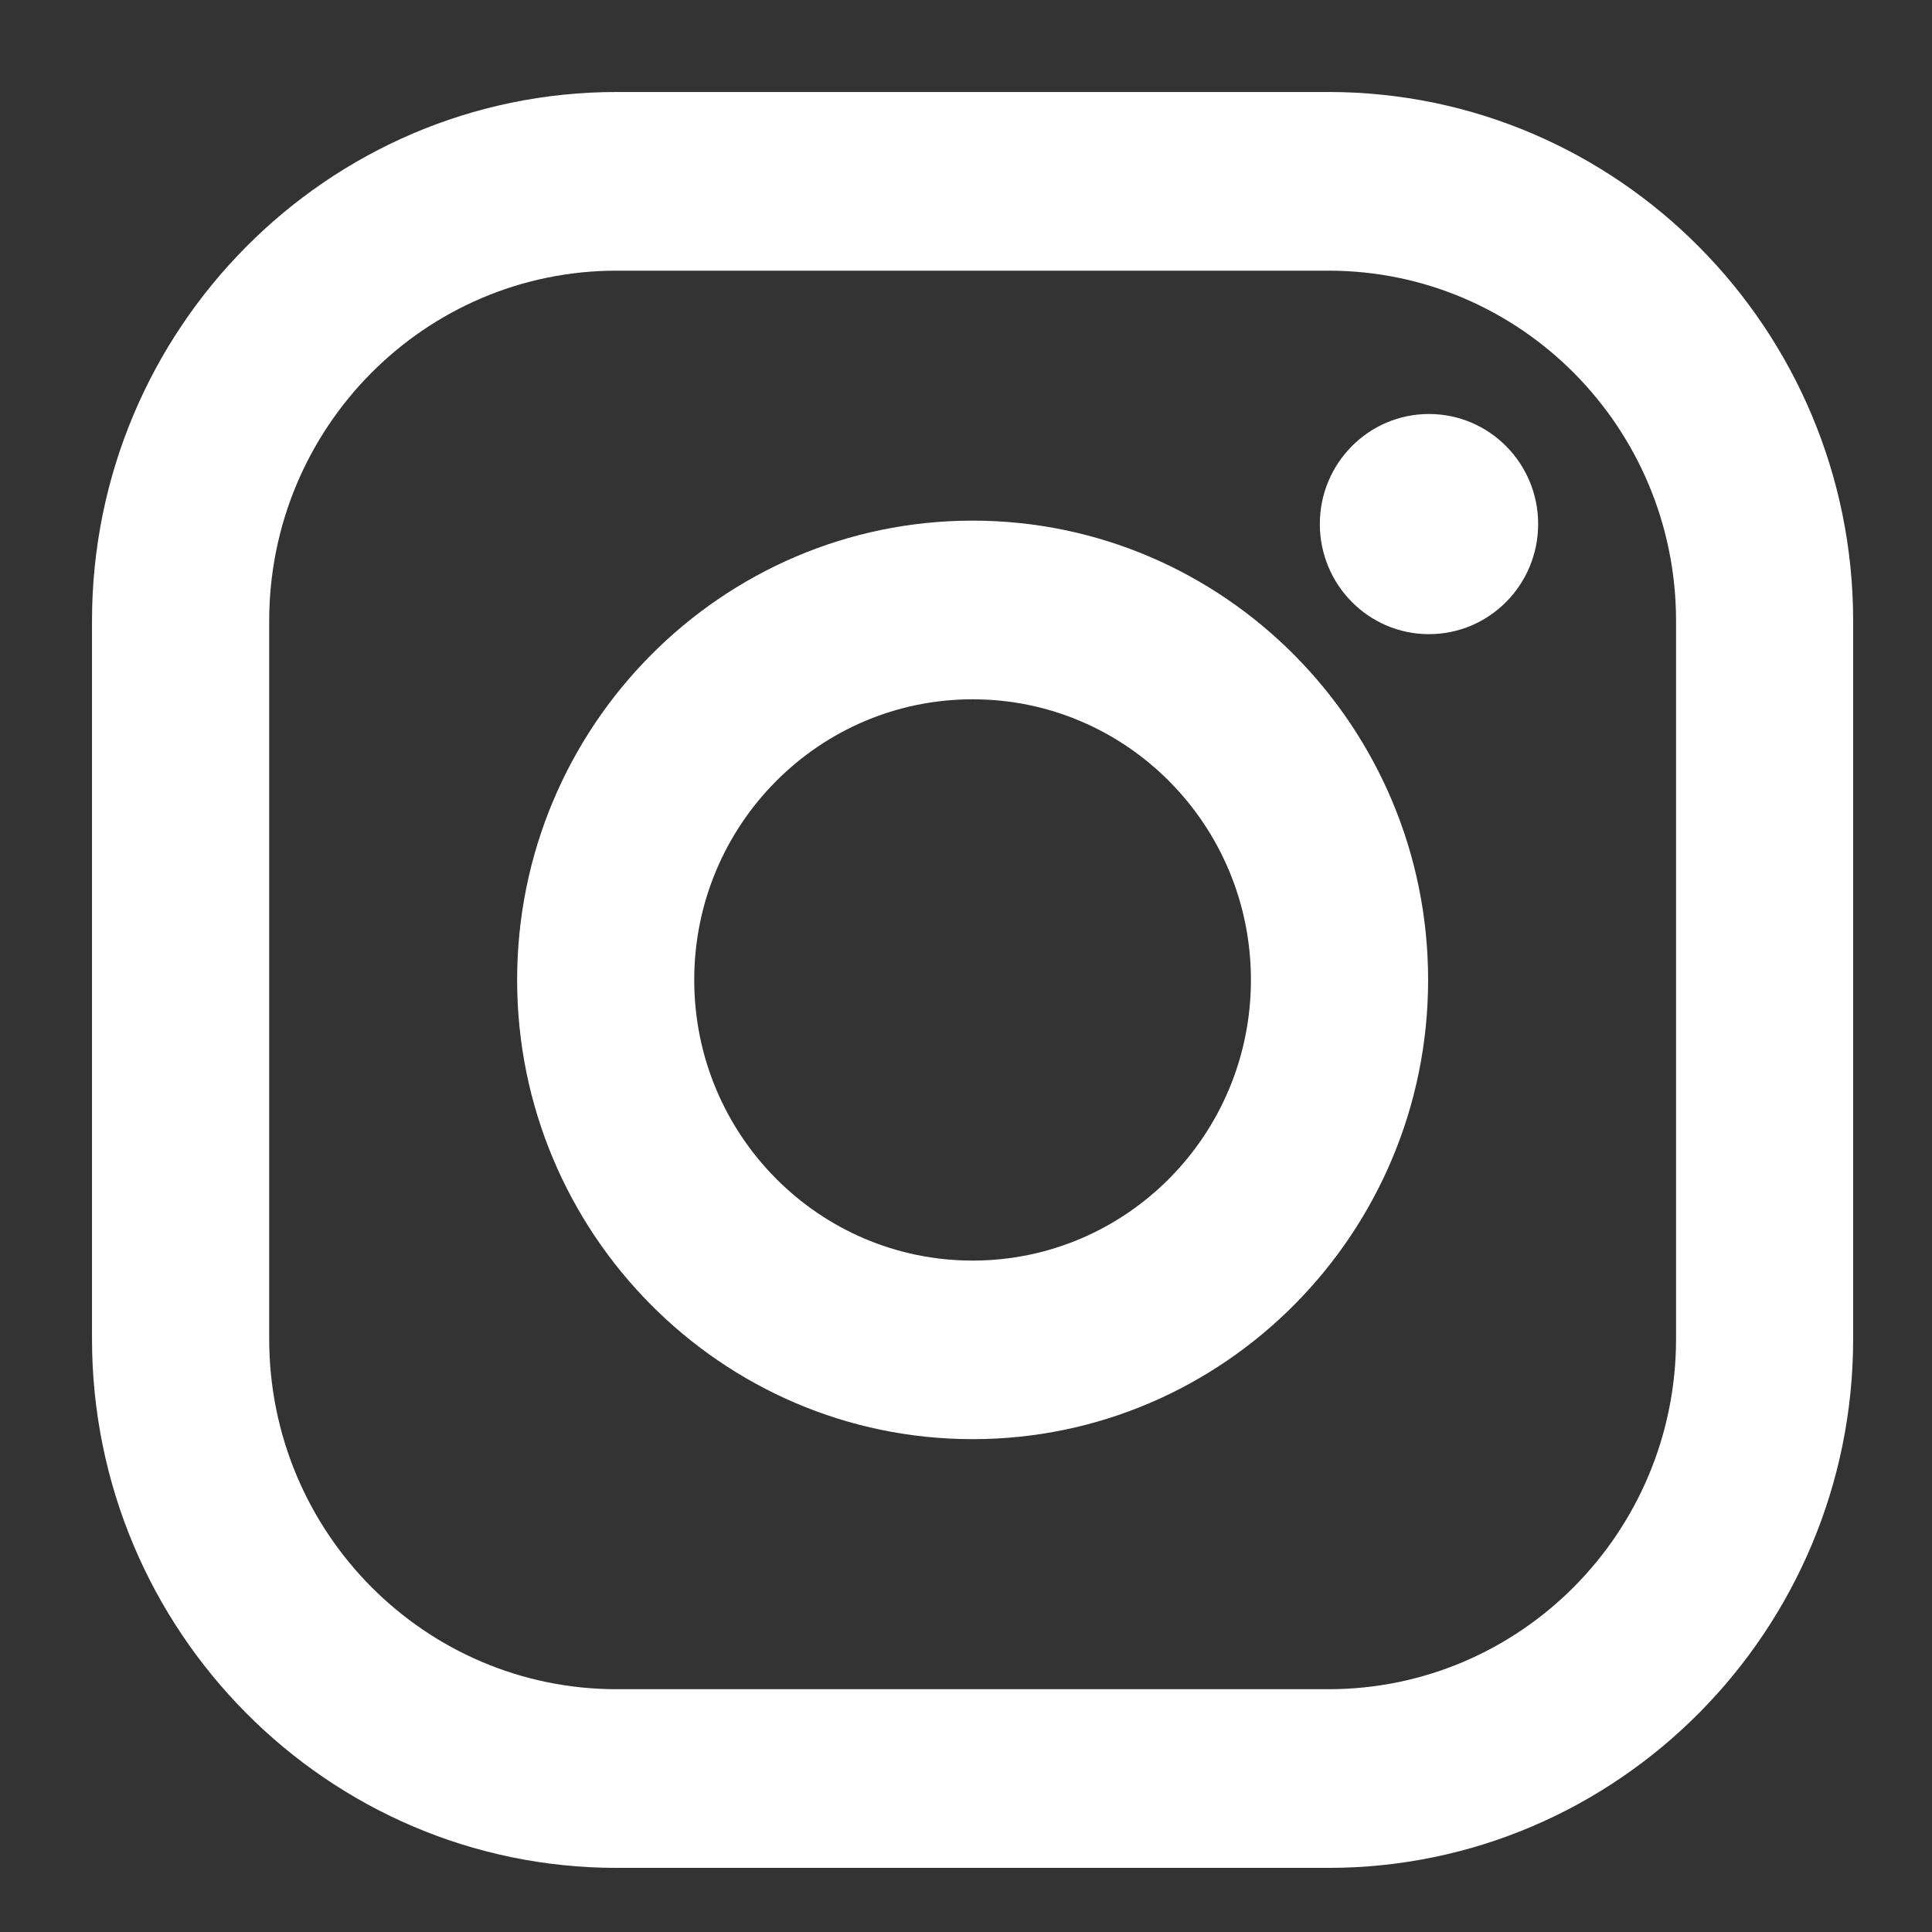
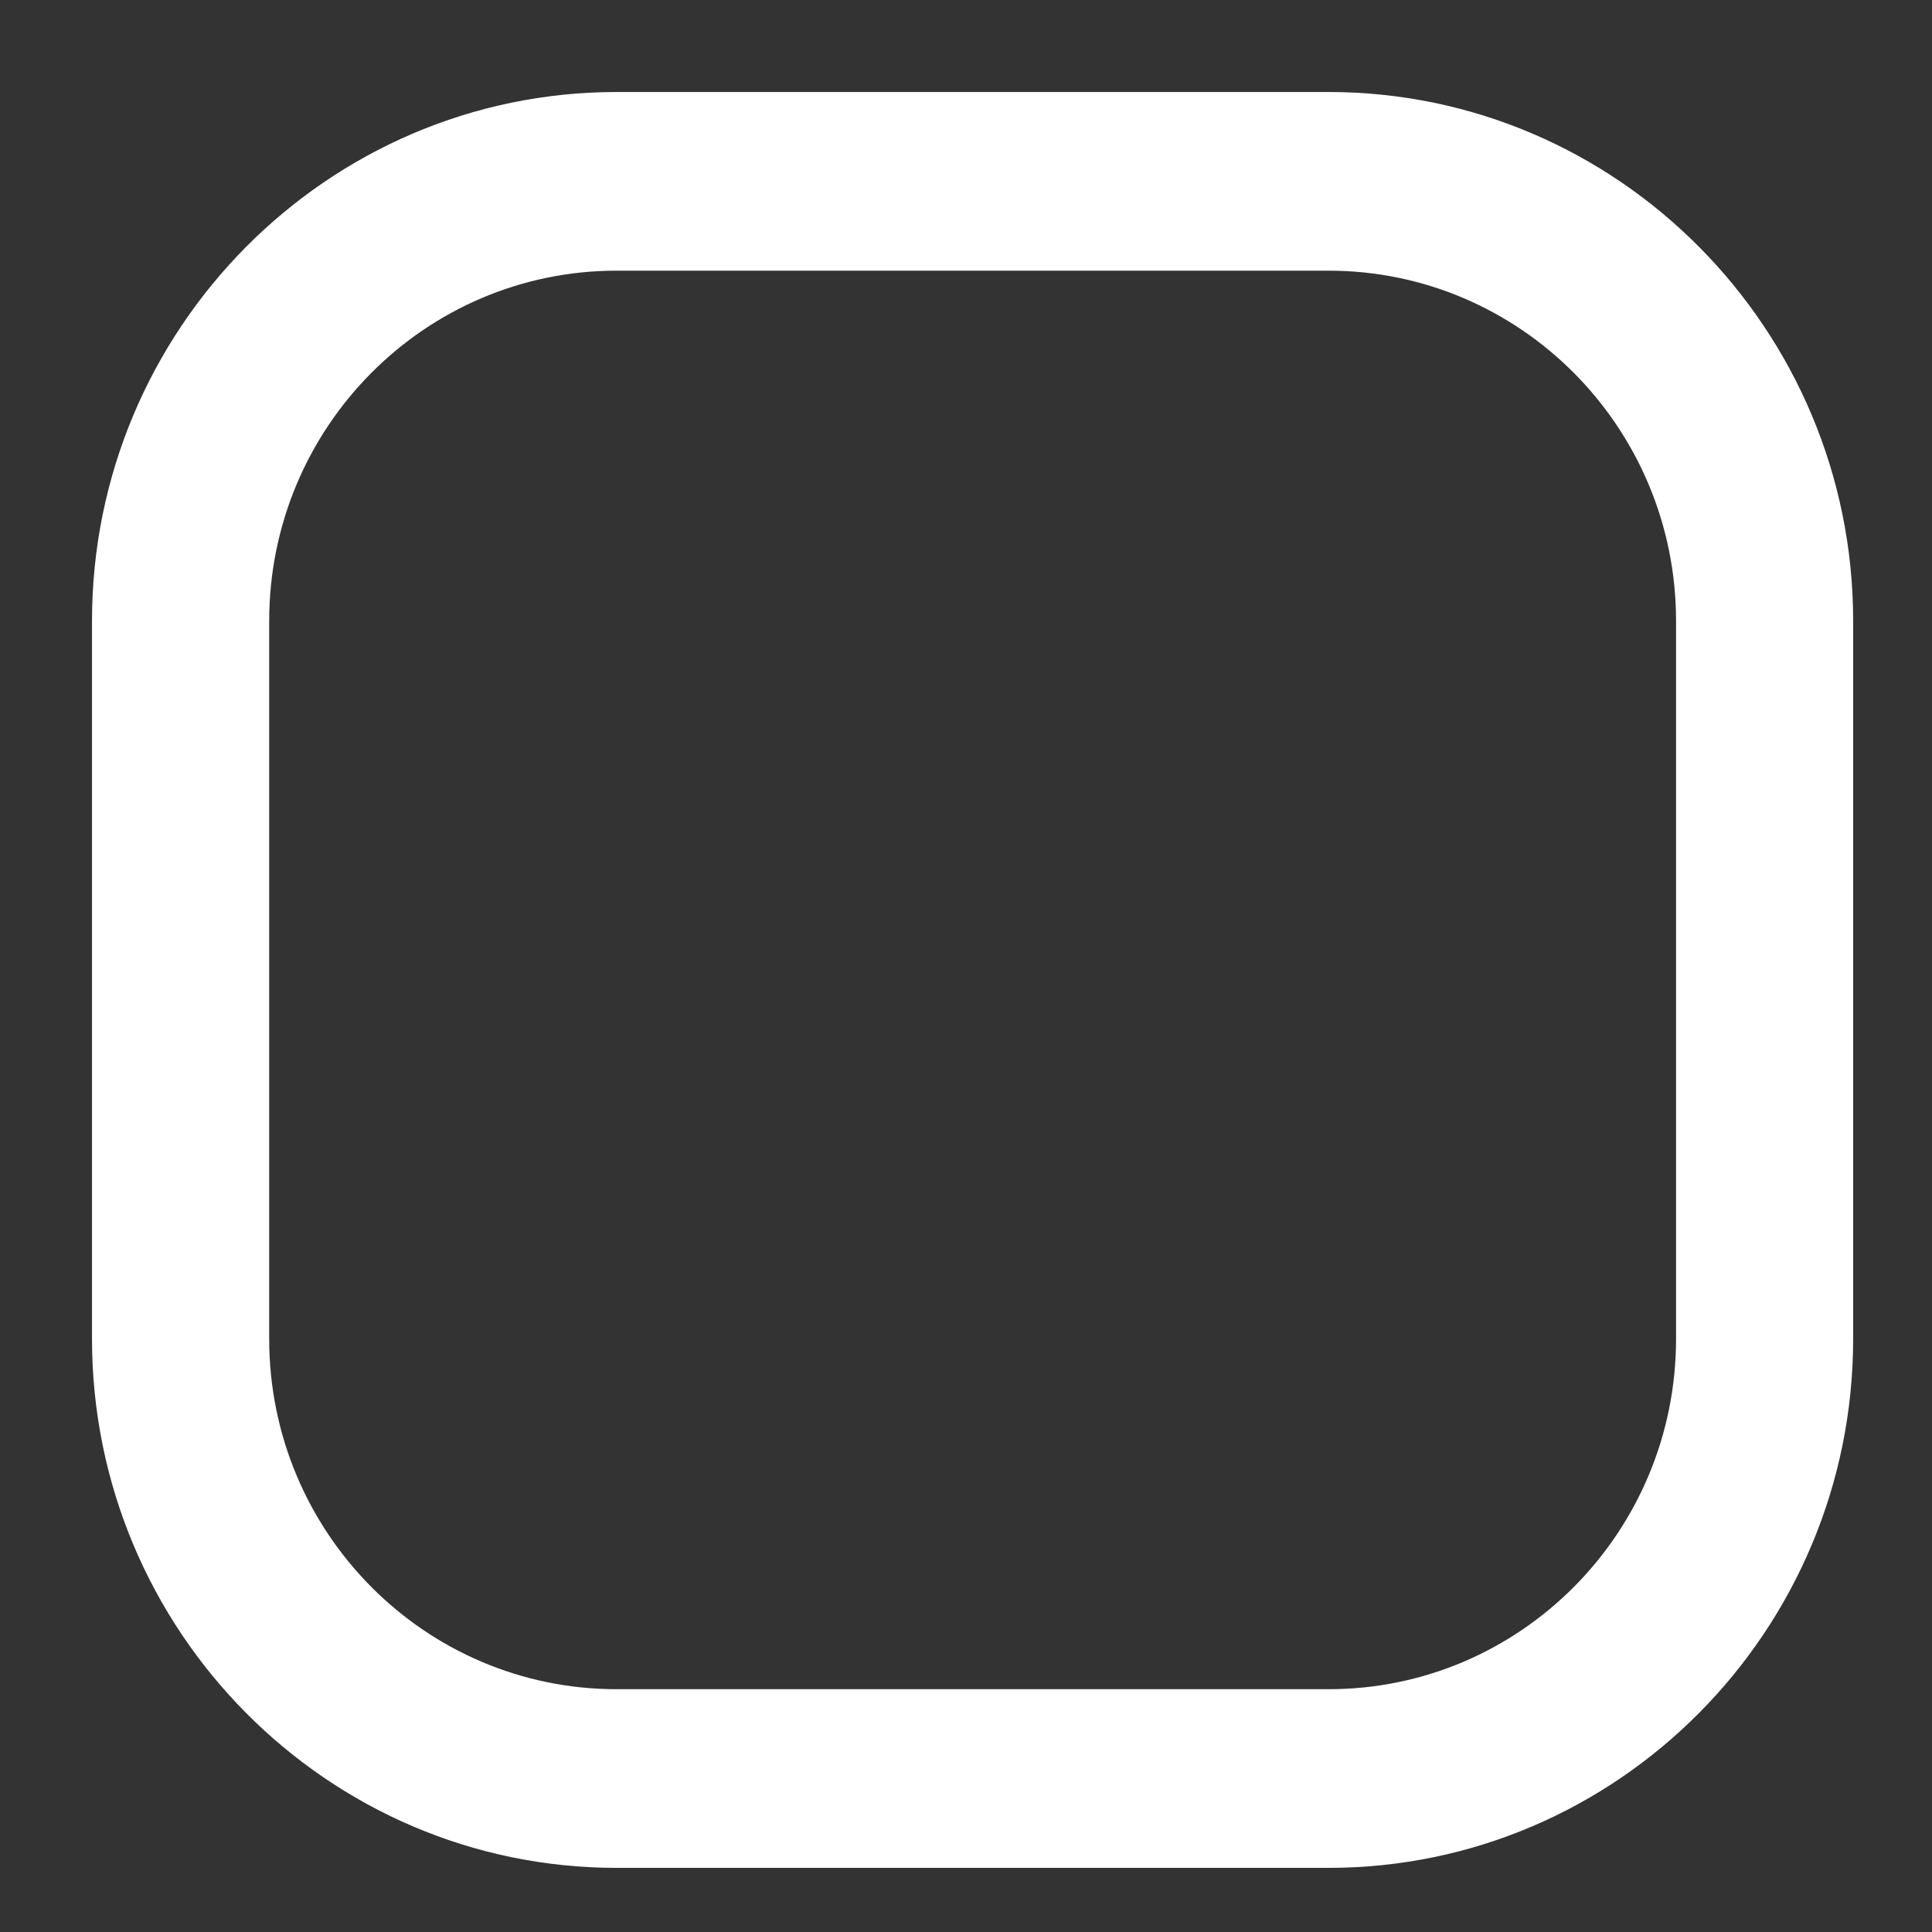
<svg xmlns="http://www.w3.org/2000/svg" width="20" height="20" viewBox="0 0 21 21" fill="none">
  <rect x="0" y="0" width="21" height="21" fill="#333333" stroke="none" />
  <path d="M14.44 1H6.703C3.558 1 1 3.58 1 6.75V14.552C1 17.723 3.558 20.303 6.703 20.303H14.44C17.585 20.303 20.143 17.723 20.143 14.552V6.75C20.143 3.58 17.585 1 14.44 1ZM18.218 14.552C18.218 16.656 16.526 18.361 14.44 18.361H6.703C4.617 18.361 2.926 16.656 2.926 14.552V6.75C2.926 4.647 4.617 2.942 6.703 2.942H14.44C16.526 2.942 18.218 4.647 18.218 6.75V14.552Z" fill="white" />
-   <path d="M10.572 5.659C7.842 5.659 5.621 7.898 5.621 10.651C5.621 13.404 7.842 15.643 10.572 15.643C13.302 15.643 15.523 13.404 15.523 10.651C15.523 7.898 13.302 5.659 10.572 5.659ZM10.572 13.702C8.901 13.702 7.546 12.336 7.546 10.651C7.546 8.966 8.901 7.601 10.572 7.601C12.243 7.601 13.597 8.966 13.597 10.651C13.597 12.336 12.243 13.702 10.572 13.702Z" fill="white" />
-   <path d="M15.532 6.893C16.188 6.893 16.719 6.357 16.719 5.696C16.719 5.036 16.188 4.5 15.532 4.5C14.877 4.5 14.346 5.036 14.346 5.696C14.346 6.357 14.877 6.893 15.532 6.893Z" fill="white" />
</svg>